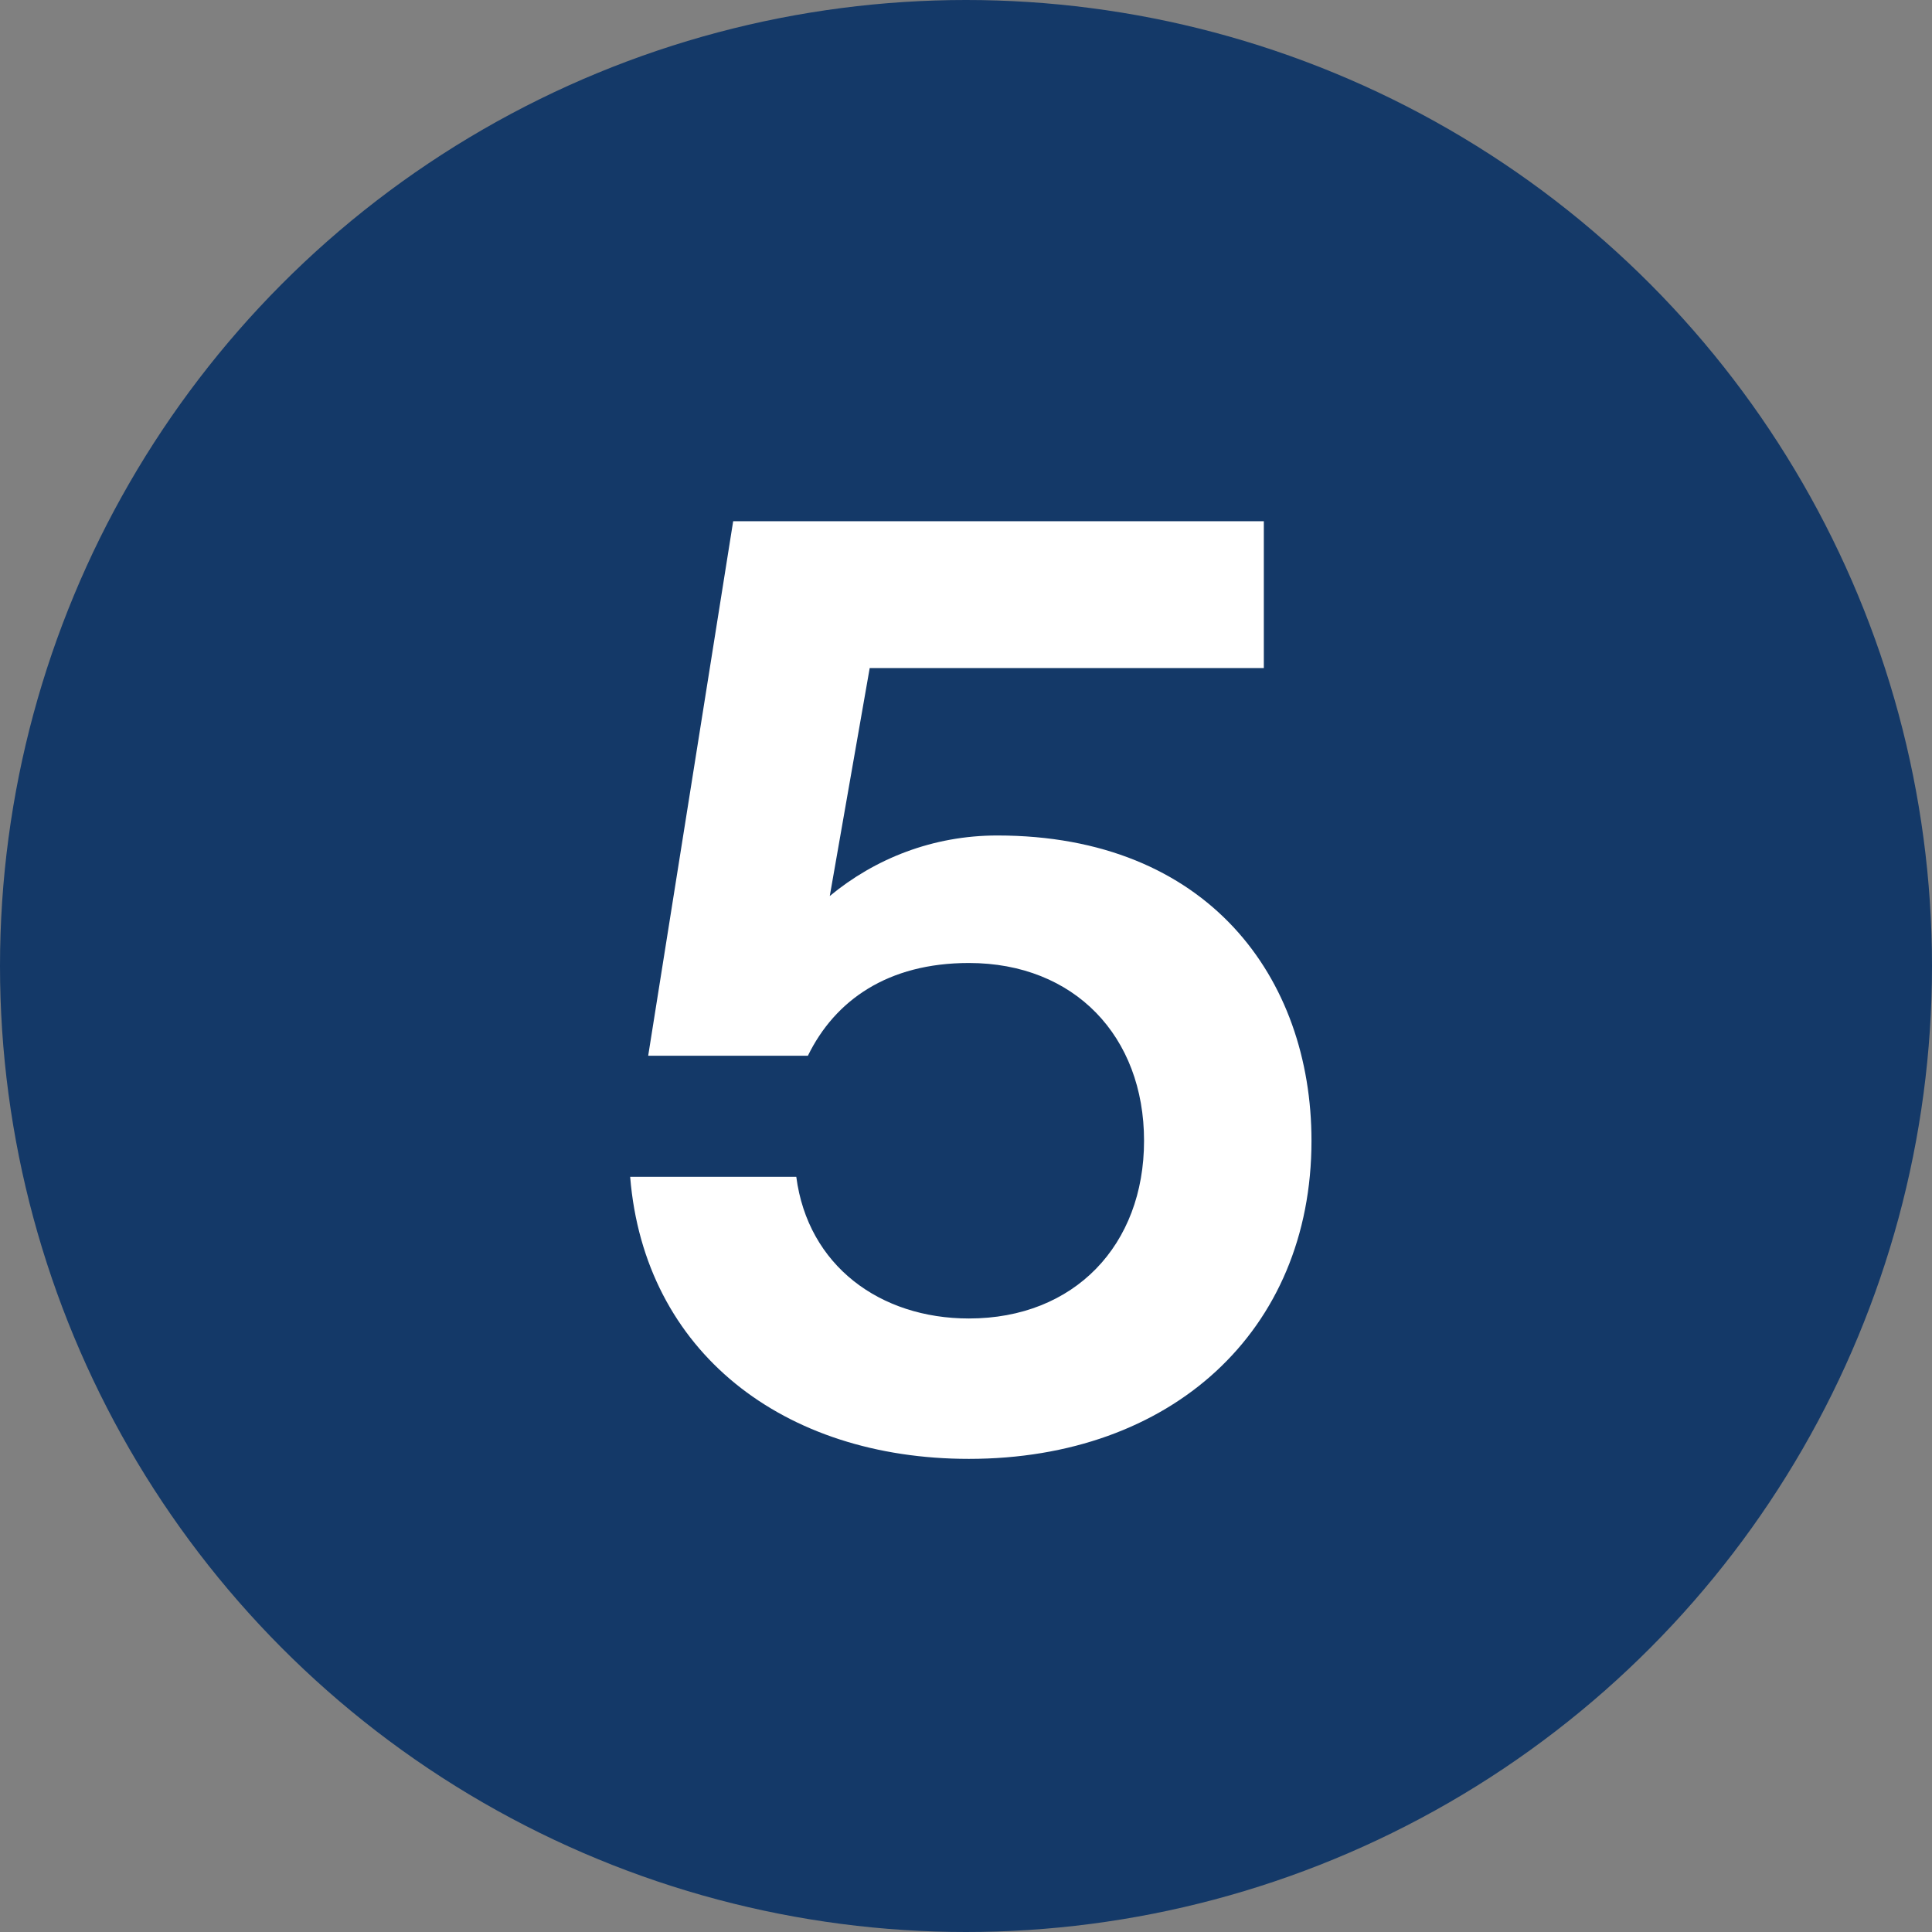
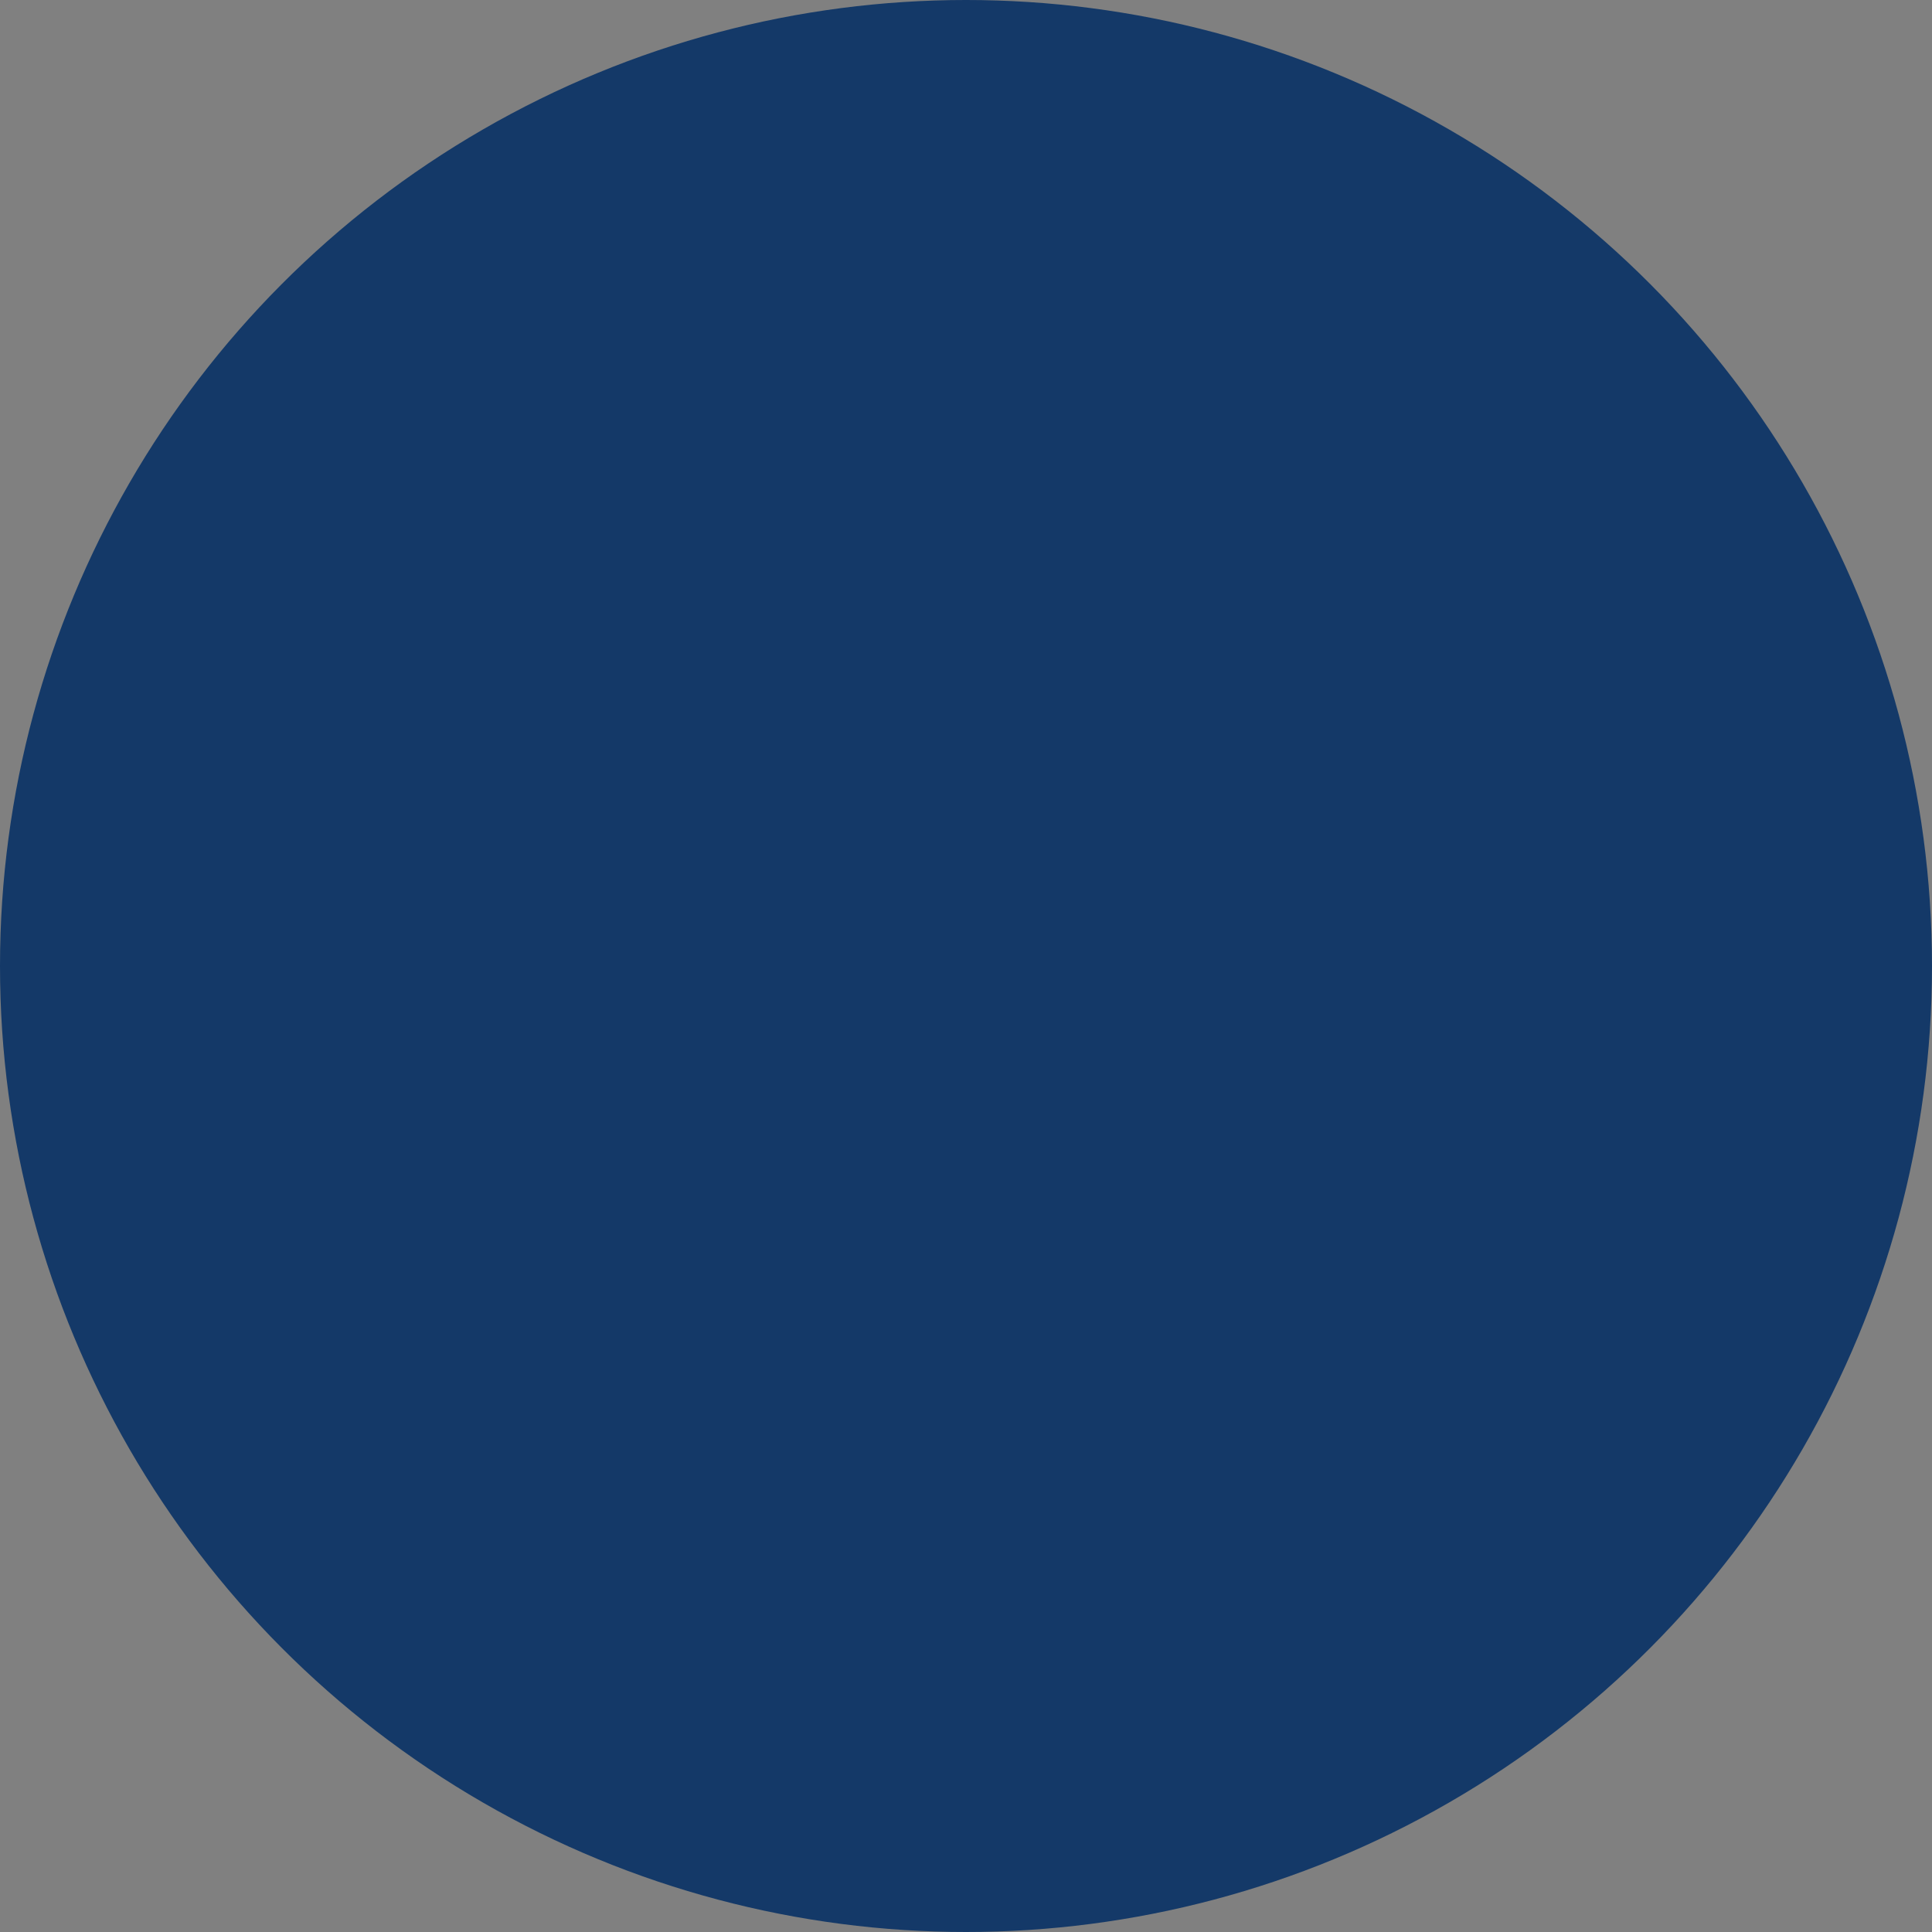
<svg xmlns="http://www.w3.org/2000/svg" width="90" height="90" viewBox="0 0 90 90" fill="none">
  <rect x="0" y="0" width="90" height="90" fill="#808080" stroke="none" />
  <circle cx="45" cy="45" r="45" fill="#143968" />
-   <path d="M46.455 38.92C56.294 38.92 61.094 45.58 61.094 53.14C61.094 62.02 54.554 67.96 45.135 67.96C36.495 67.96 30.015 62.98 29.355 54.82H37.094C37.635 58.96 40.995 61.42 45.135 61.42C50.054 61.42 53.294 58 53.294 53.14C53.294 48.28 50.054 44.86 45.135 44.86C41.355 44.86 38.895 46.6 37.635 49.18H30.195L34.154 24.28H58.874V31.12H40.514L38.654 41.74C40.755 40 43.455 38.92 46.455 38.92Z" fill="white" />
</svg>